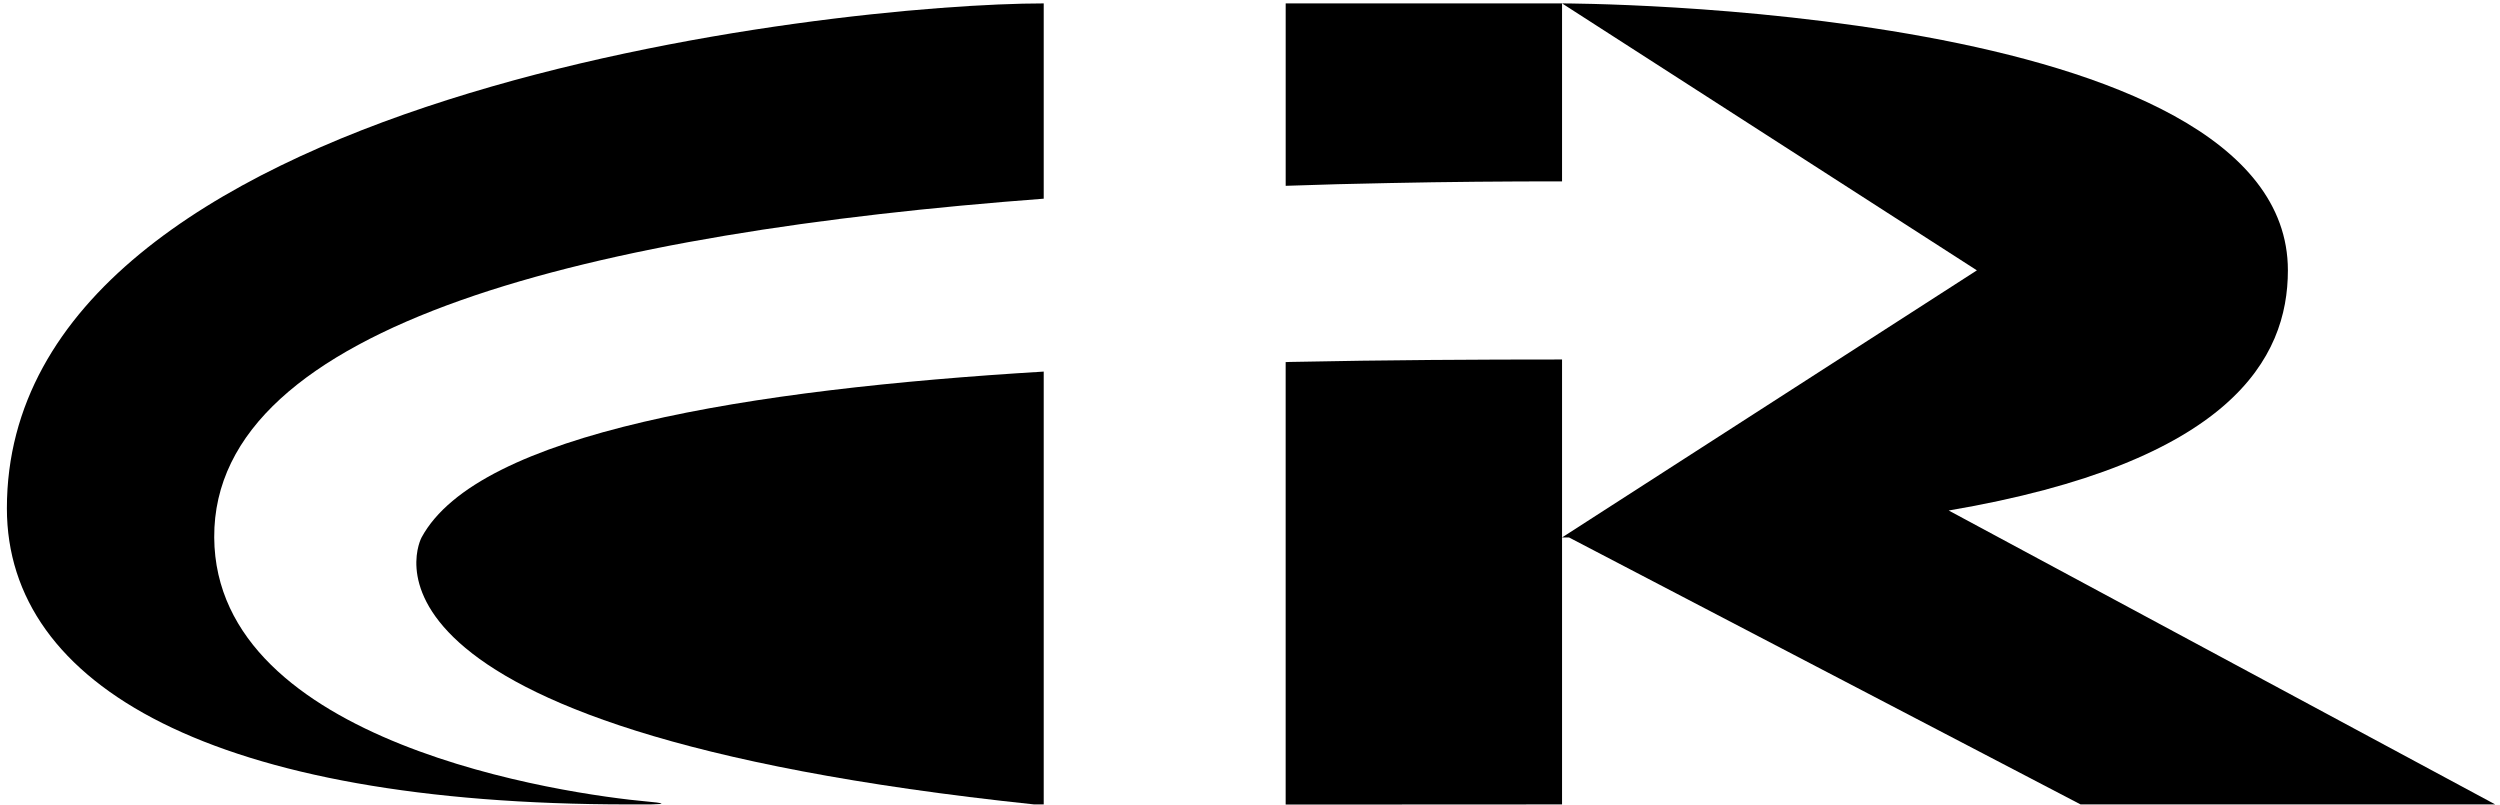
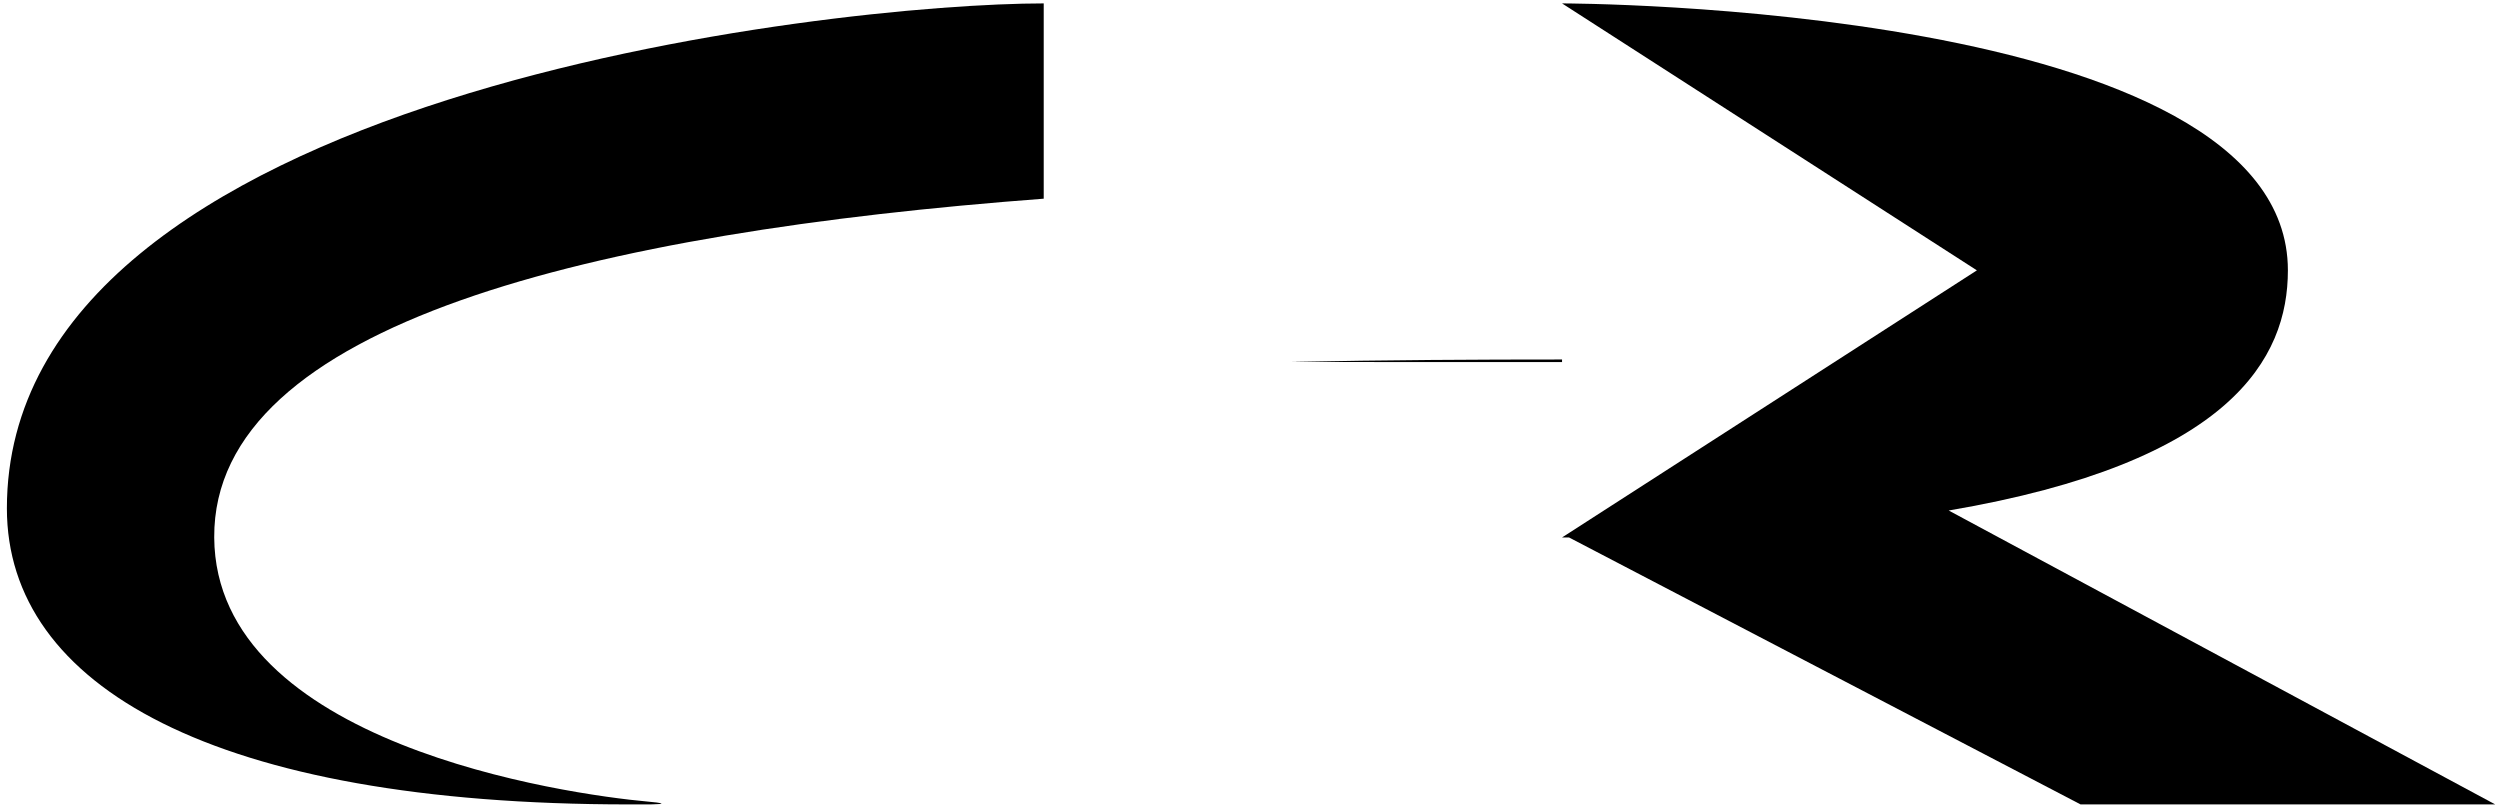
<svg xmlns="http://www.w3.org/2000/svg" width="205" height="66" viewBox="0 0 205 66" fill="none">
  <path d="M85.585 0.279V16.292C48.862 19.055 17.464 26.502 17.566 44.071C17.667 61.006 46.413 65.13 53.142 65.733C55.593 65.953 53.171 65.962 53.171 65.962H51.568C17.566 65.962 0.565 56.279 0.565 41.685C0.565 7.575 68.585 0.279 85.585 0.279Z" fill="#000" />
-   <path d="M85.585 30.47V65.962H84.795C26.066 59.77 34.568 44.072 34.568 44.072C39.22 35.481 61.43 31.927 85.585 30.47Z" fill="#000" />
-   <path d="M105.791 29.679C113.662 29.516 121.271 29.478 128.088 29.478V65.962L105.424 65.974V29.692C105.542 29.692 105.674 29.679 105.791 29.679Z" fill="#000" />
-   <path d="M128.088 0.279V14.872C123.421 14.872 118.696 14.91 113.94 15.01C111.102 15.061 108.264 15.136 105.426 15.237V0.281L128.088 0.279Z" fill="#000" />
+   <path d="M105.791 29.679C113.662 29.516 121.271 29.478 128.088 29.478V65.962V29.692C105.542 29.692 105.674 29.679 105.791 29.679Z" fill="#000" />
  <path d="M204.608 65.962H170.606L128.659 44.071H128.088L162.105 22.169L128.088 0.279C128.088 0.279 187.607 0.279 187.607 22.169C187.607 29.378 182.954 37.918 159.793 41.862L204.608 65.962Z" fill="#000" />
</svg>